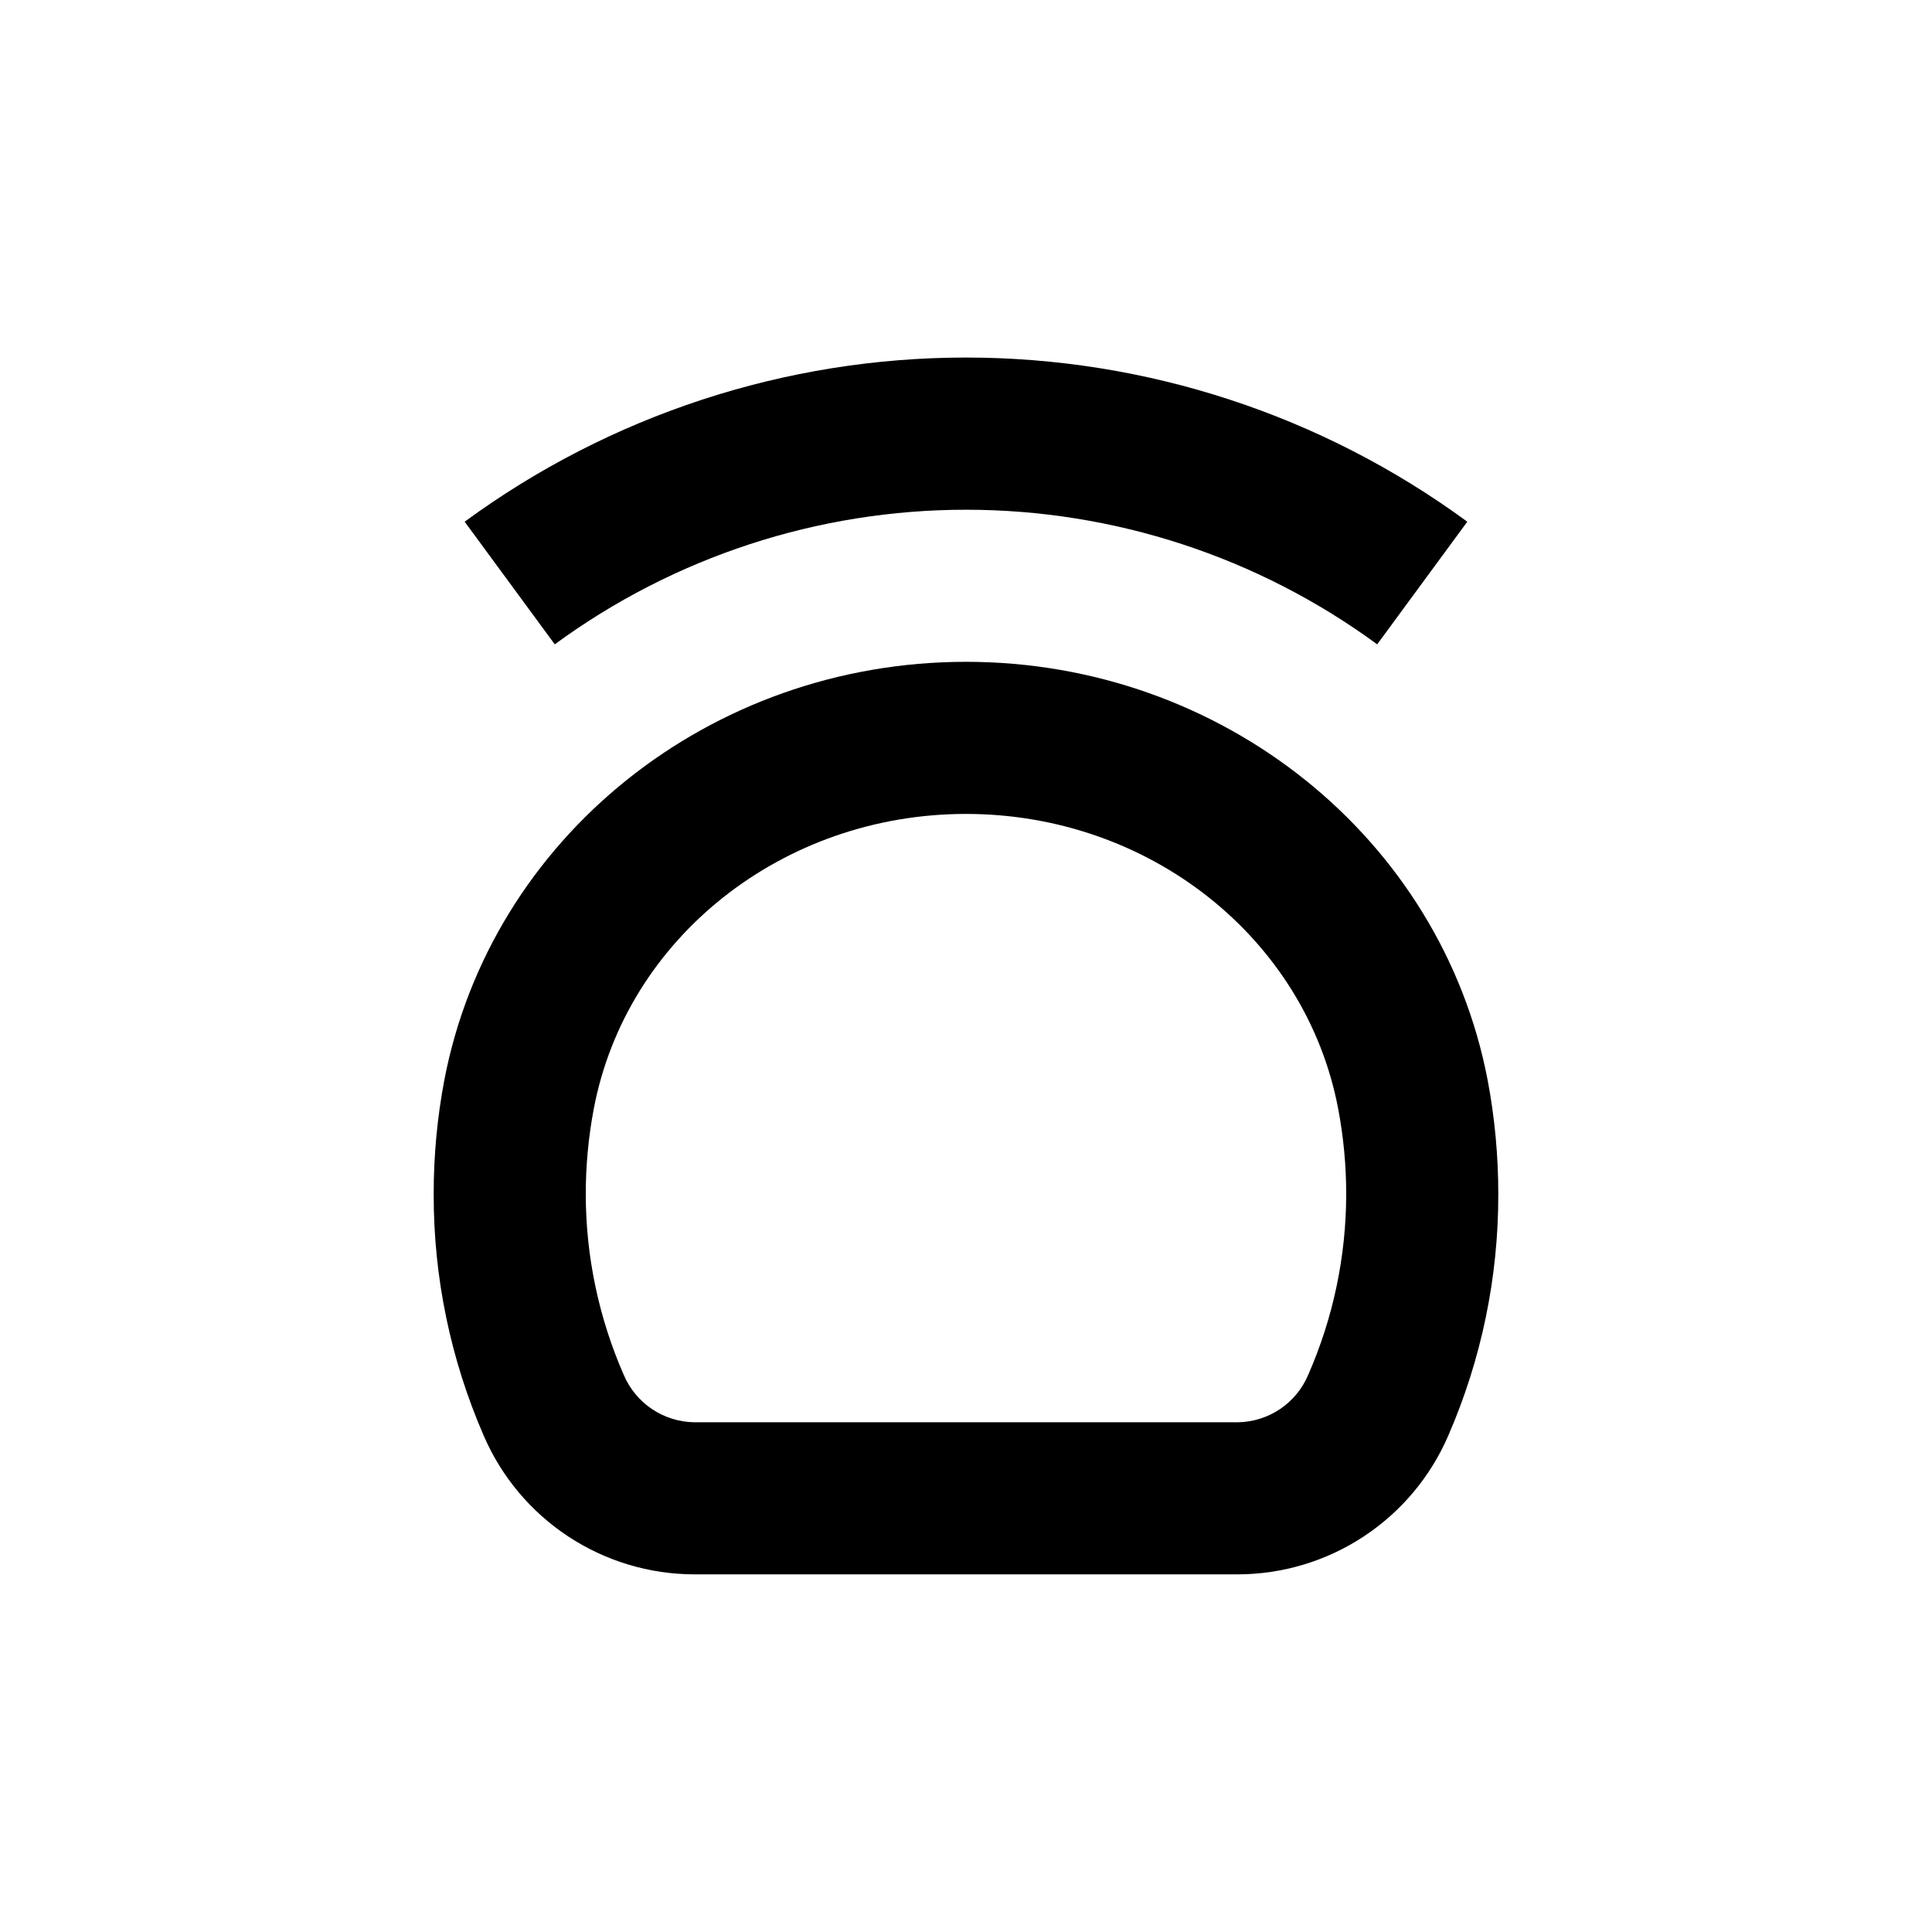
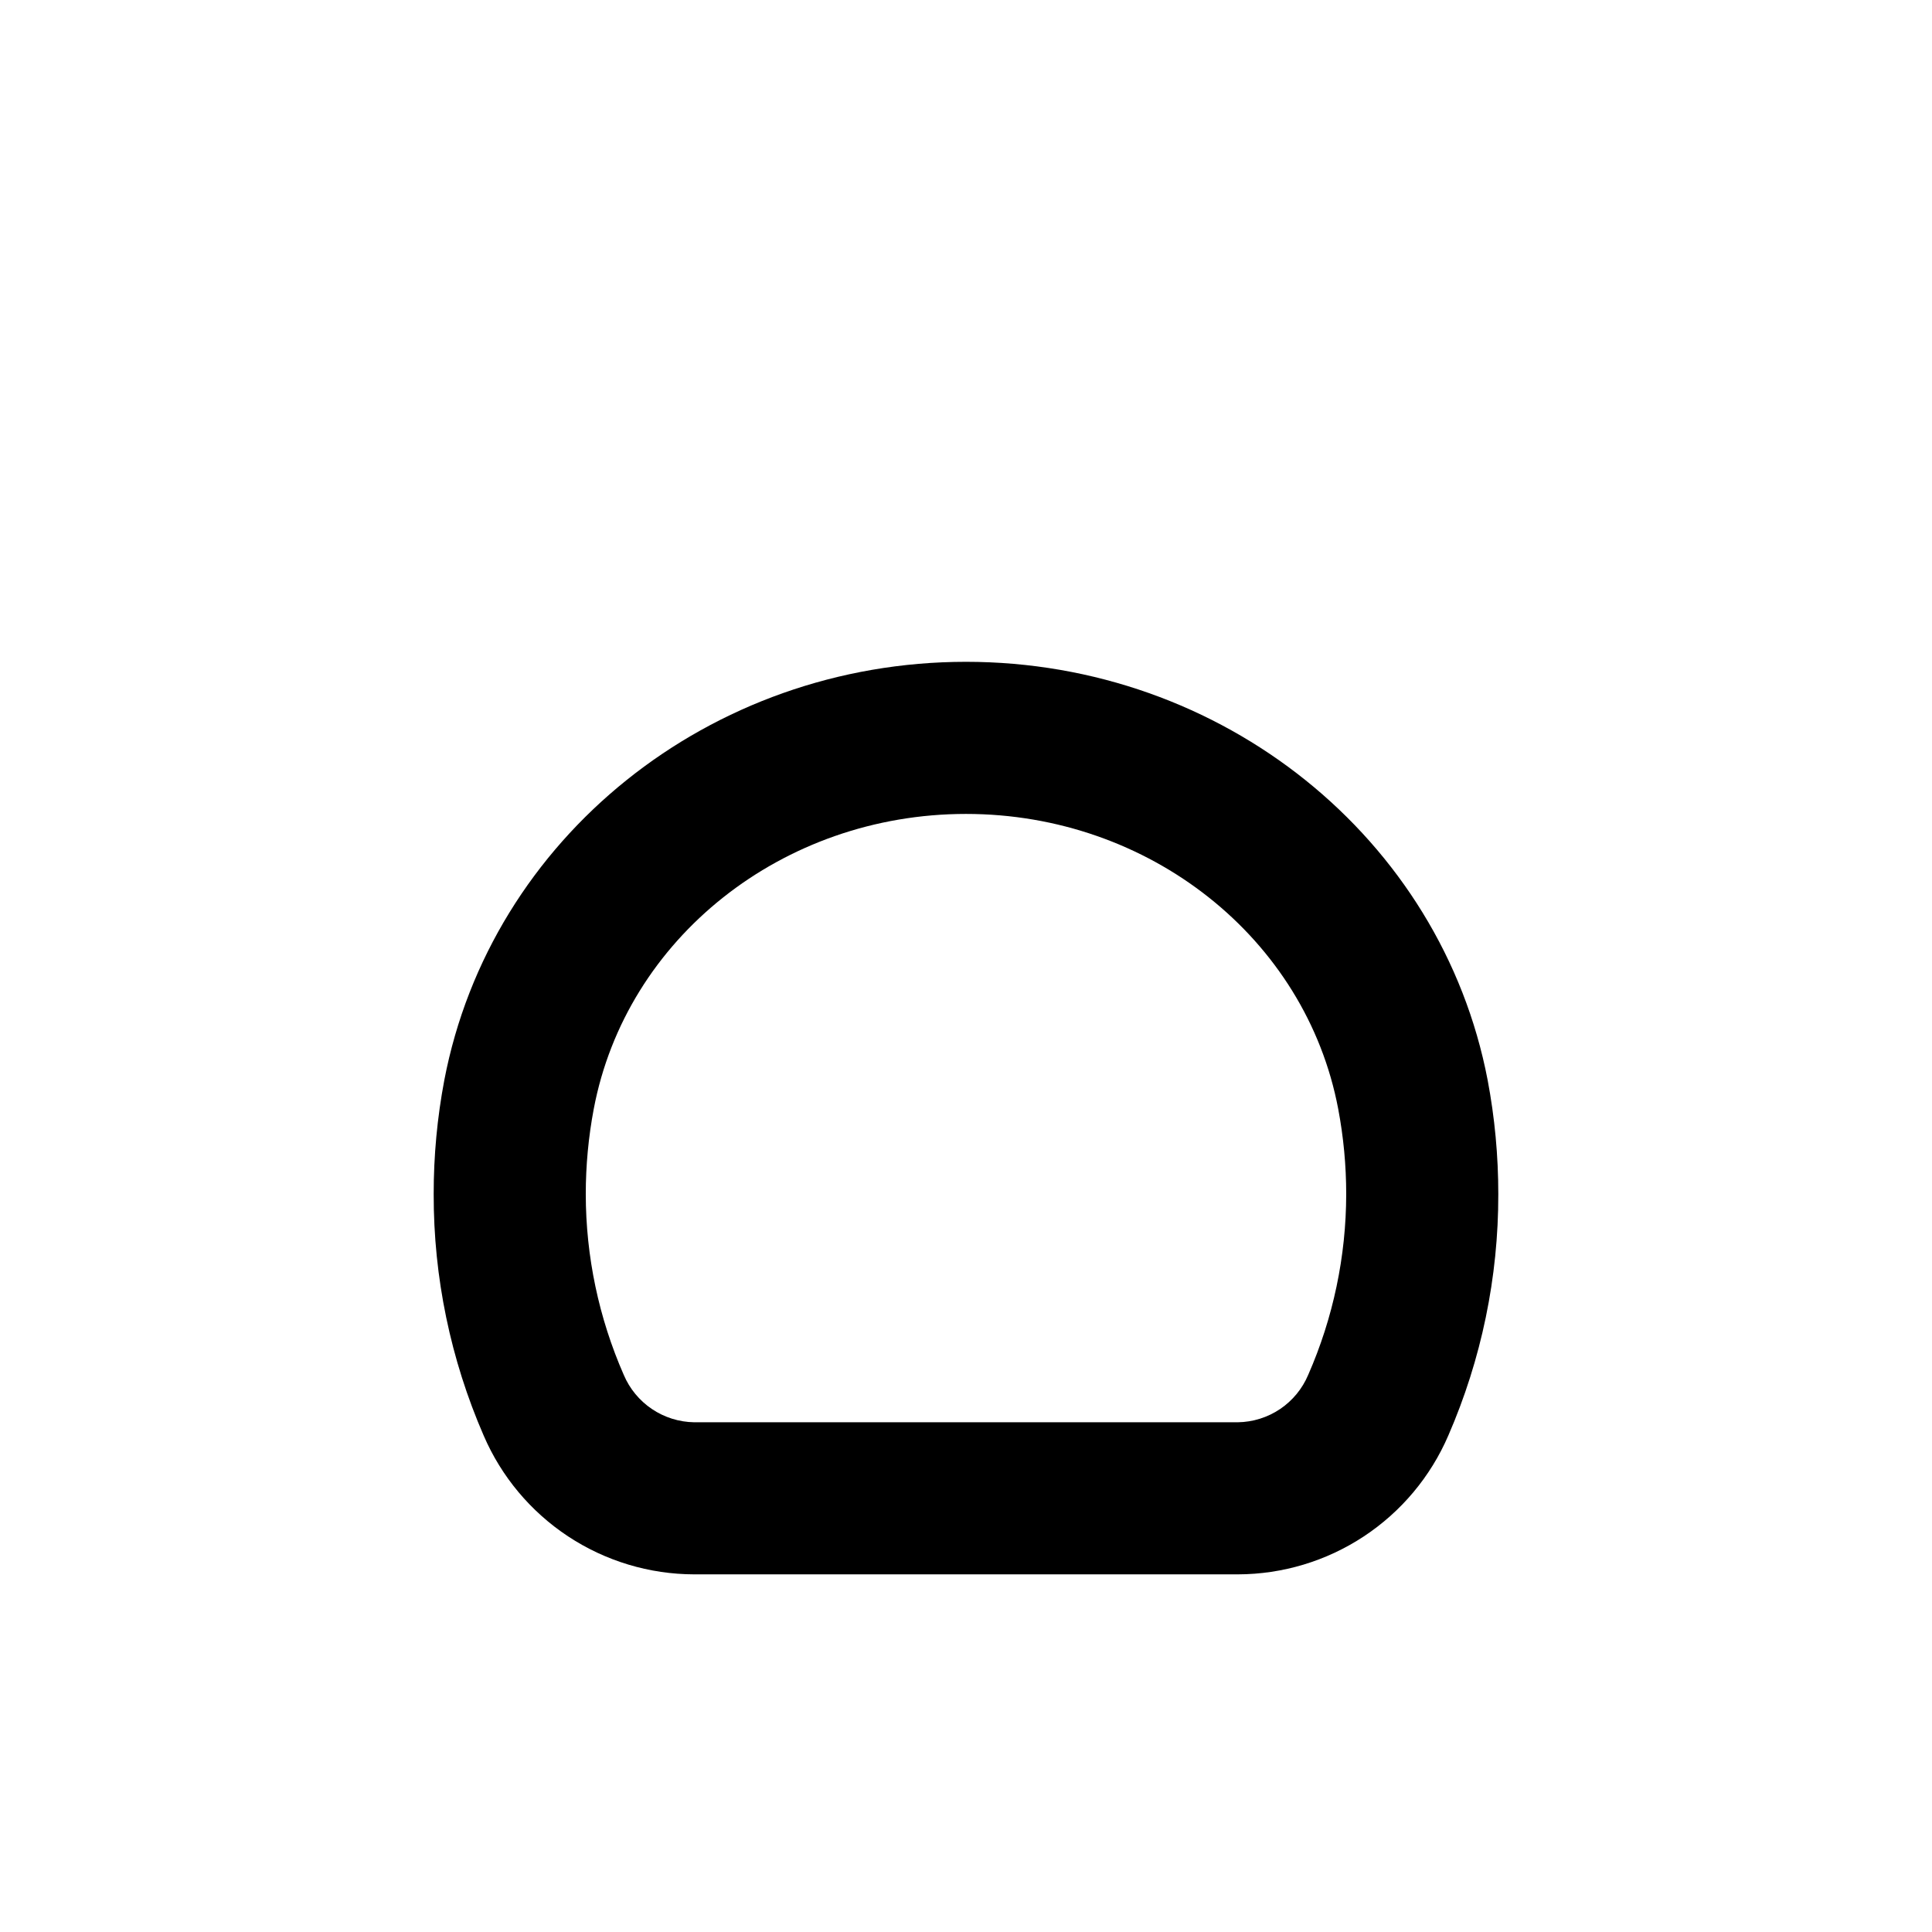
<svg xmlns="http://www.w3.org/2000/svg" fill="#000000" width="800px" height="800px" version="1.1" viewBox="144 144 512 512">
  <g>
    <path d="m327.95 561.22h144.09c11.871-0.023 23.473-3.519 33.383-10.055 9.91-6.535 17.691-15.824 22.391-26.723 8.777-20.188 13.289-41.973 13.25-63.984 0.004-10.145-0.938-20.266-2.824-30.23-12.293-64.133-70.332-110.84-138.24-110.84-67.914 0-125.95 46.703-138.25 110.84-1.887 9.965-2.828 20.086-2.82 30.23-0.043 22.012 4.469 43.797 13.25 63.984 4.695 10.898 12.477 20.188 22.387 26.723 9.91 6.535 21.512 10.031 33.383 10.055zm-26.602-123.33c8.566-45.293 50.078-78.191 98.648-78.191 48.566 0 90.082 32.898 98.645 78.191 1.406 7.441 2.117 14.996 2.117 22.57-0.02 16.492-3.449 32.805-10.078 47.91-1.555 3.676-4.144 6.816-7.453 9.047-3.312 2.227-7.199 3.441-11.188 3.5h-144.09c-3.988-0.062-7.871-1.281-11.18-3.508-3.309-2.227-5.902-5.367-7.461-9.039-6.625-15.105-10.059-31.418-10.074-47.91 0-7.574 0.707-15.133 2.113-22.57z" />
-     <path d="m267.14 282.26 23.879 32.496c31.609-23.176 69.781-35.672 108.98-35.672 39.191 0 77.363 12.496 108.97 35.672l23.879-32.496c-38.527-28.266-85.066-43.508-132.85-43.508s-94.328 15.242-132.86 43.508z" />
  </g>
</svg>